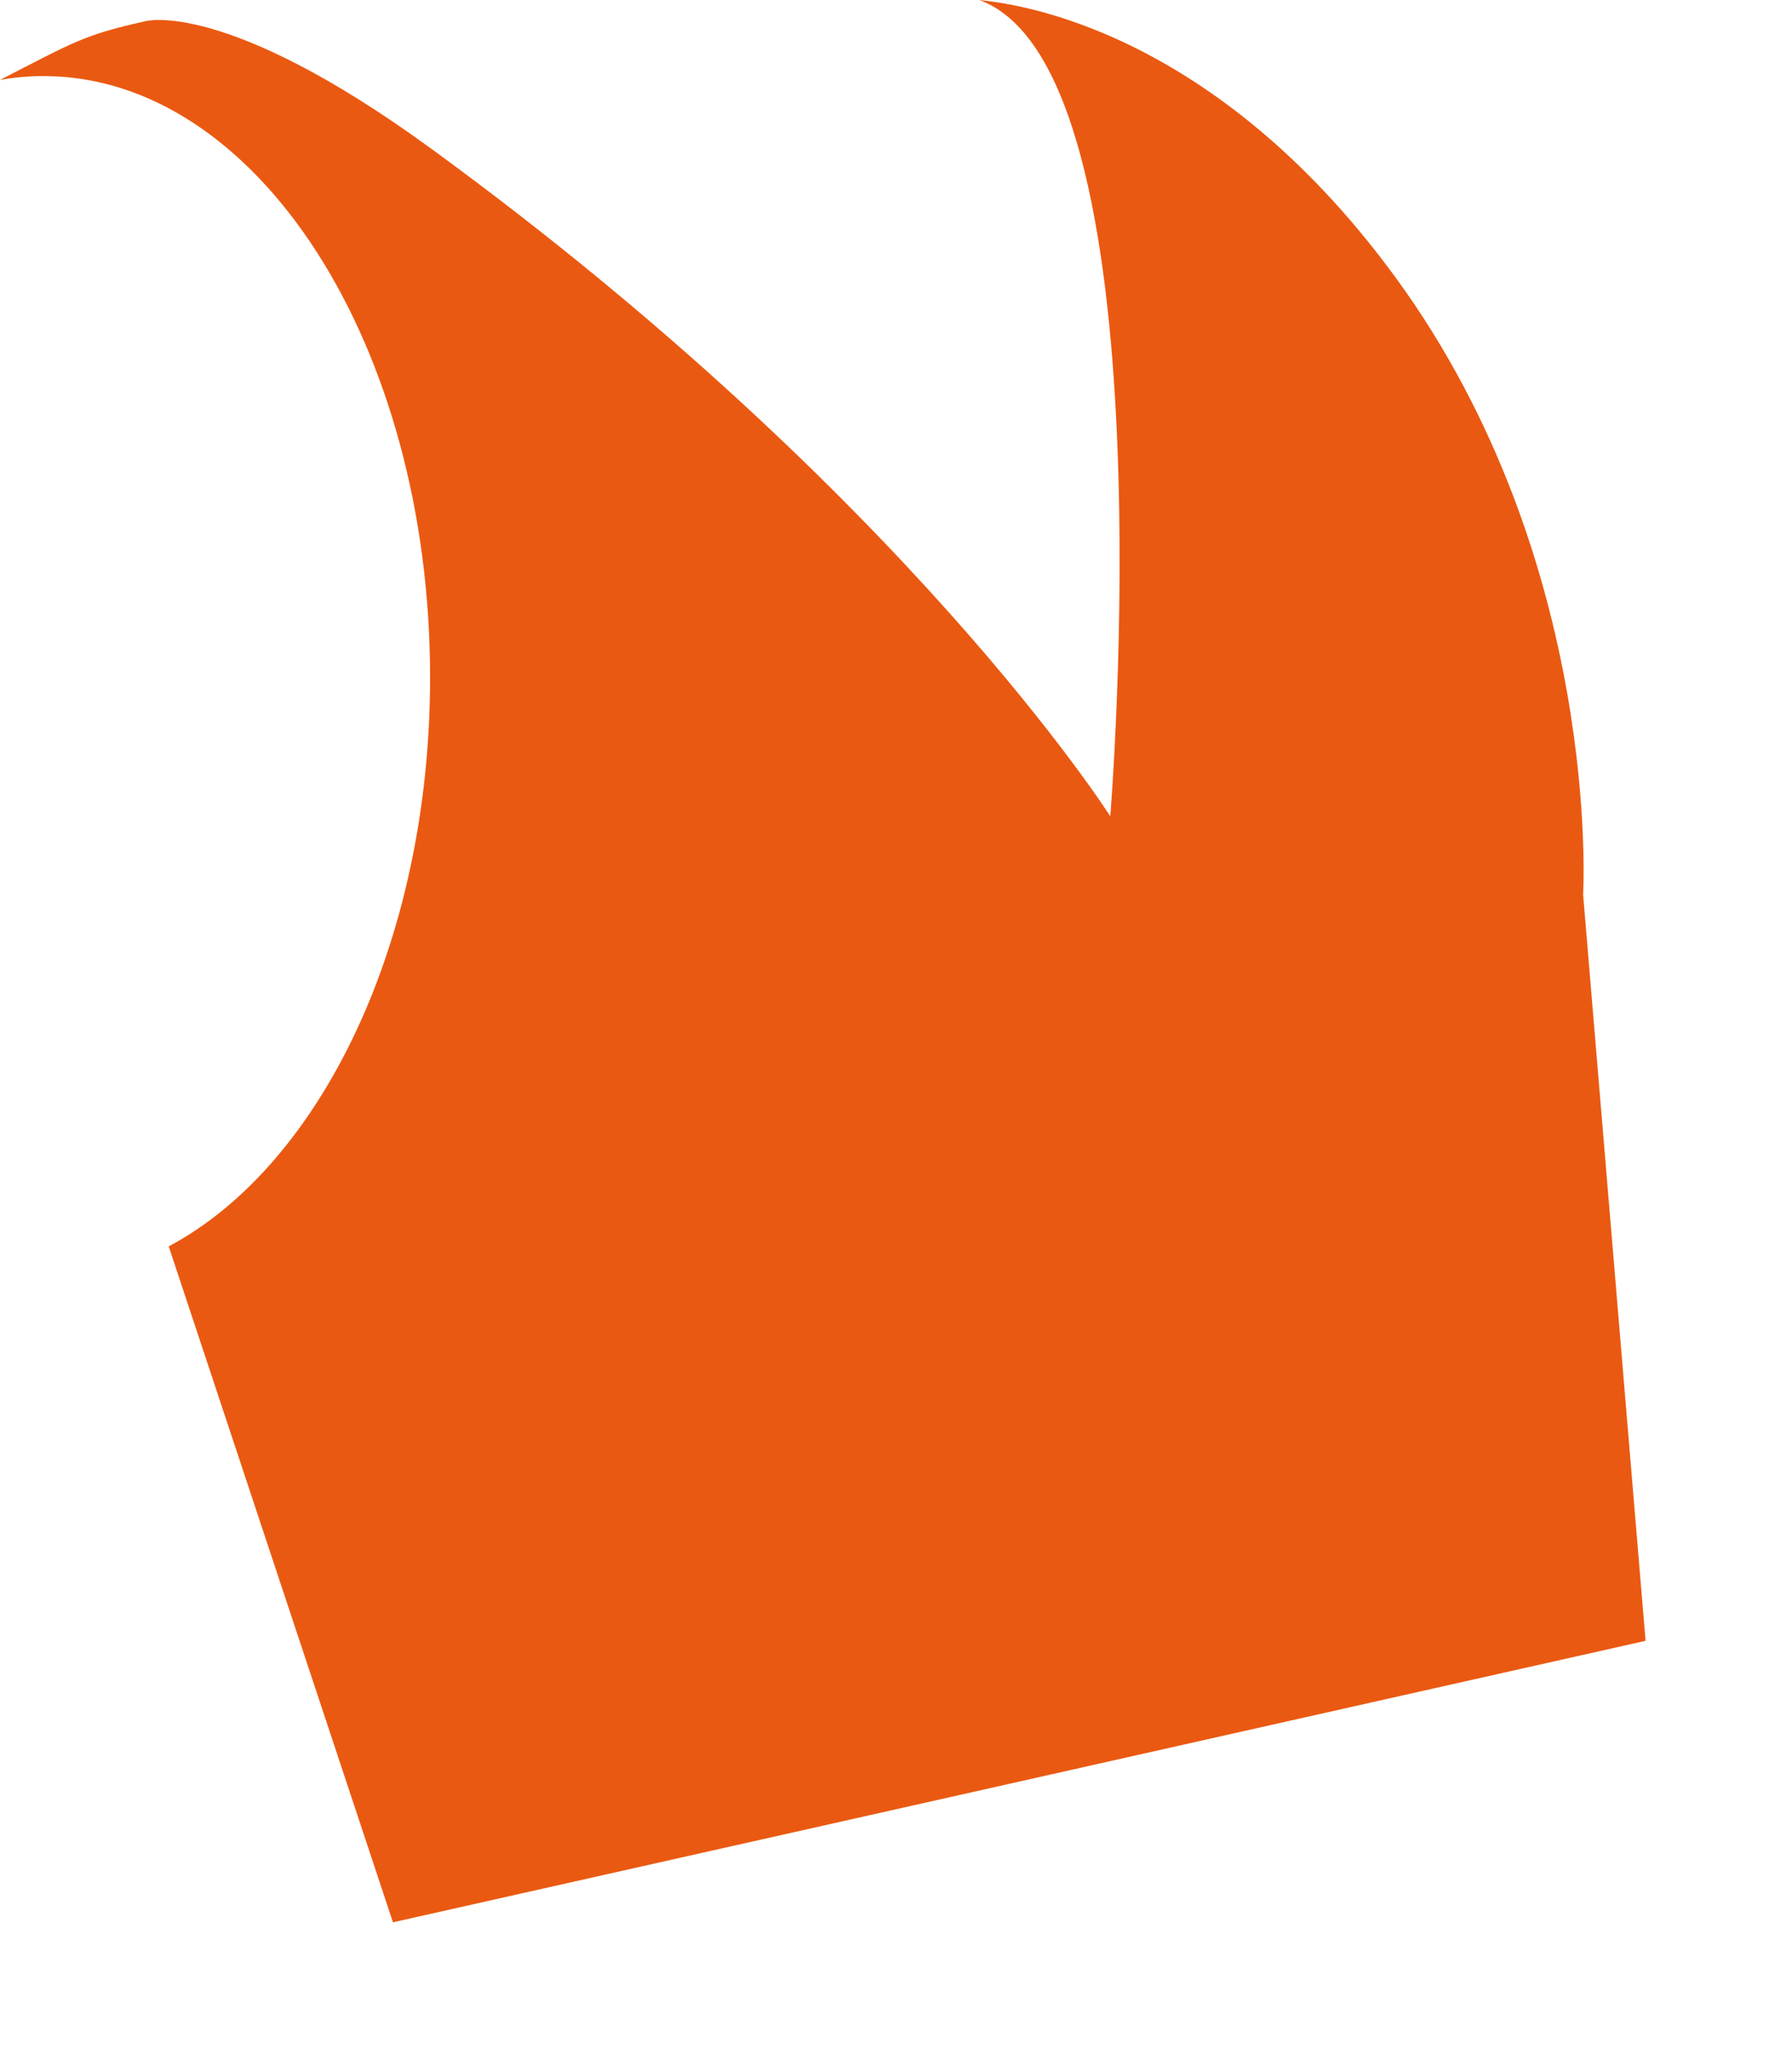
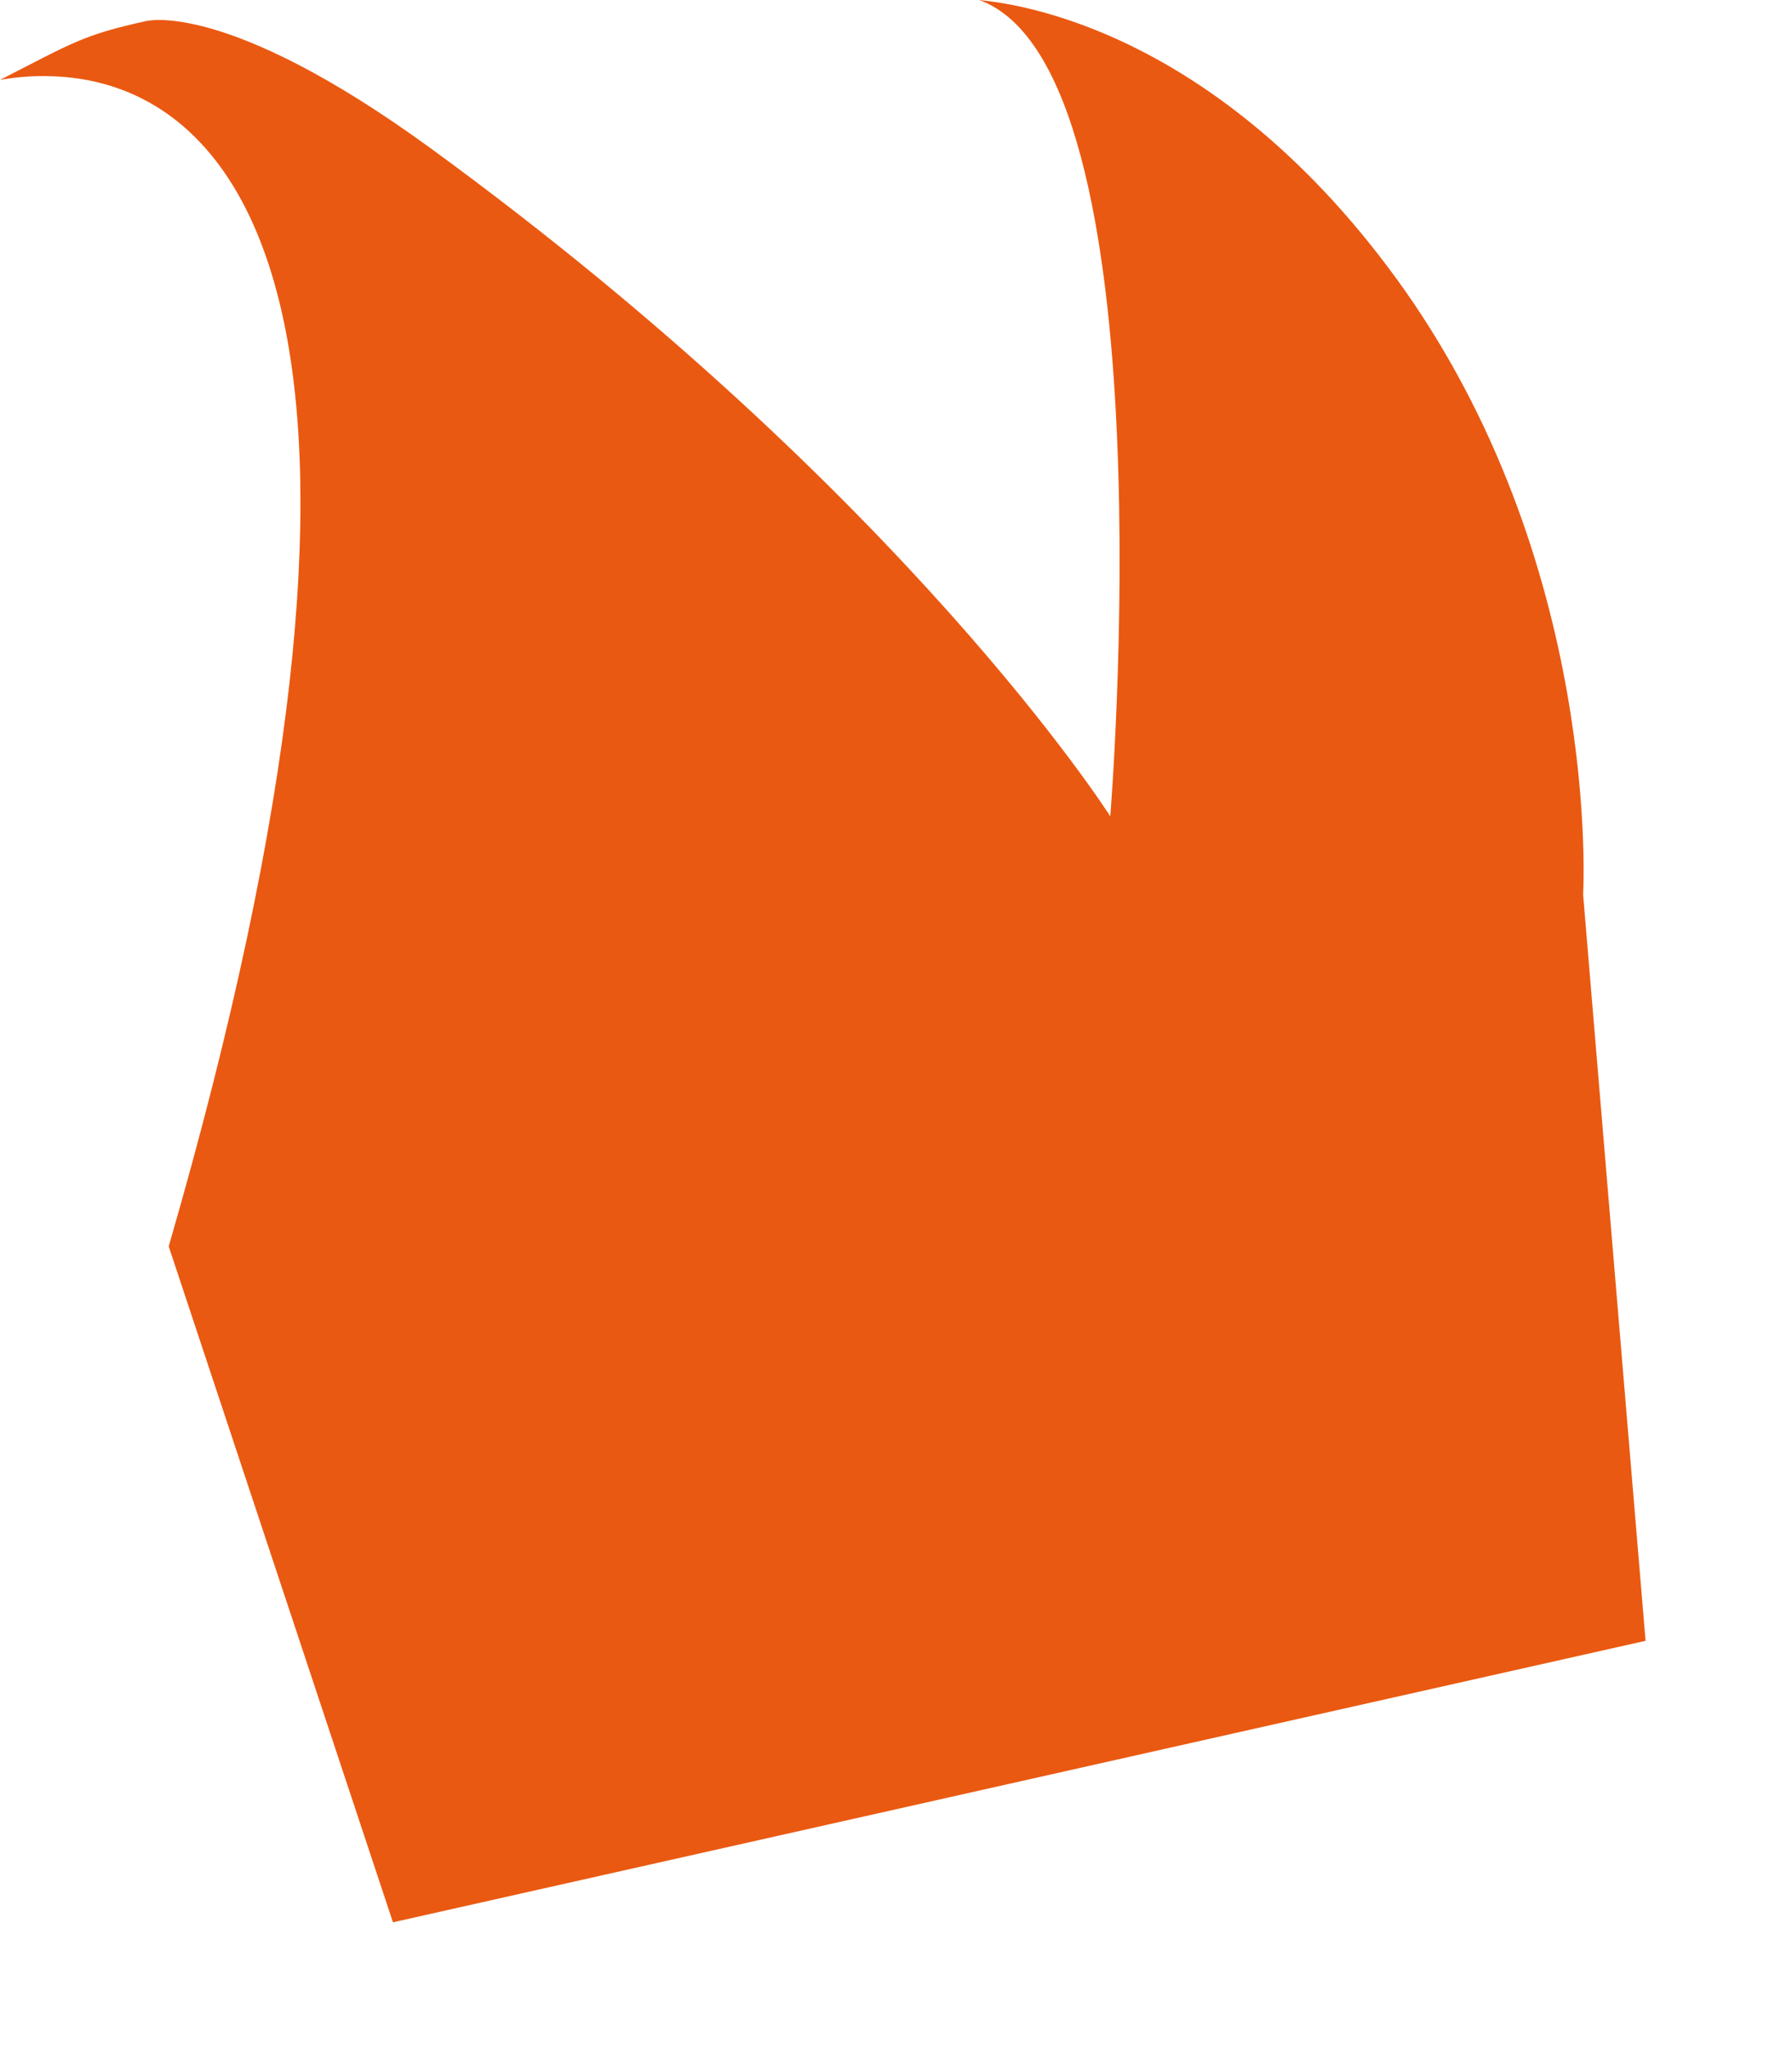
<svg xmlns="http://www.w3.org/2000/svg" fill="none" height="100%" overflow="visible" preserveAspectRatio="none" style="display: block;" viewBox="0 0 7 8" width="100%">
-   <path d="M6.428 6.406L1.535 7.505L0.659 4.866C1.253 4.55 1.68 3.675 1.68 2.645C1.68 1.348 1.004 0.297 0.17 0.297C0.113 0.297 0.056 0.302 0 0.312C0.289 0.164 0.325 0.137 0.567 0.083C0.567 0.083 0.877 -0.007 1.681 0.578C3.541 1.933 4.337 3.187 4.337 3.187C4.337 3.187 4.577 0.272 3.825 0C3.902 0.01 4.709 0.068 5.452 1.084C6.261 2.192 6.184 3.492 6.184 3.492L6.428 6.406Z" fill="#EA5911" id="Vector" />
+   <path d="M6.428 6.406L1.535 7.505L0.659 4.866C1.68 1.348 1.004 0.297 0.17 0.297C0.113 0.297 0.056 0.302 0 0.312C0.289 0.164 0.325 0.137 0.567 0.083C0.567 0.083 0.877 -0.007 1.681 0.578C3.541 1.933 4.337 3.187 4.337 3.187C4.337 3.187 4.577 0.272 3.825 0C3.902 0.01 4.709 0.068 5.452 1.084C6.261 2.192 6.184 3.492 6.184 3.492L6.428 6.406Z" fill="#EA5911" id="Vector" />
</svg>